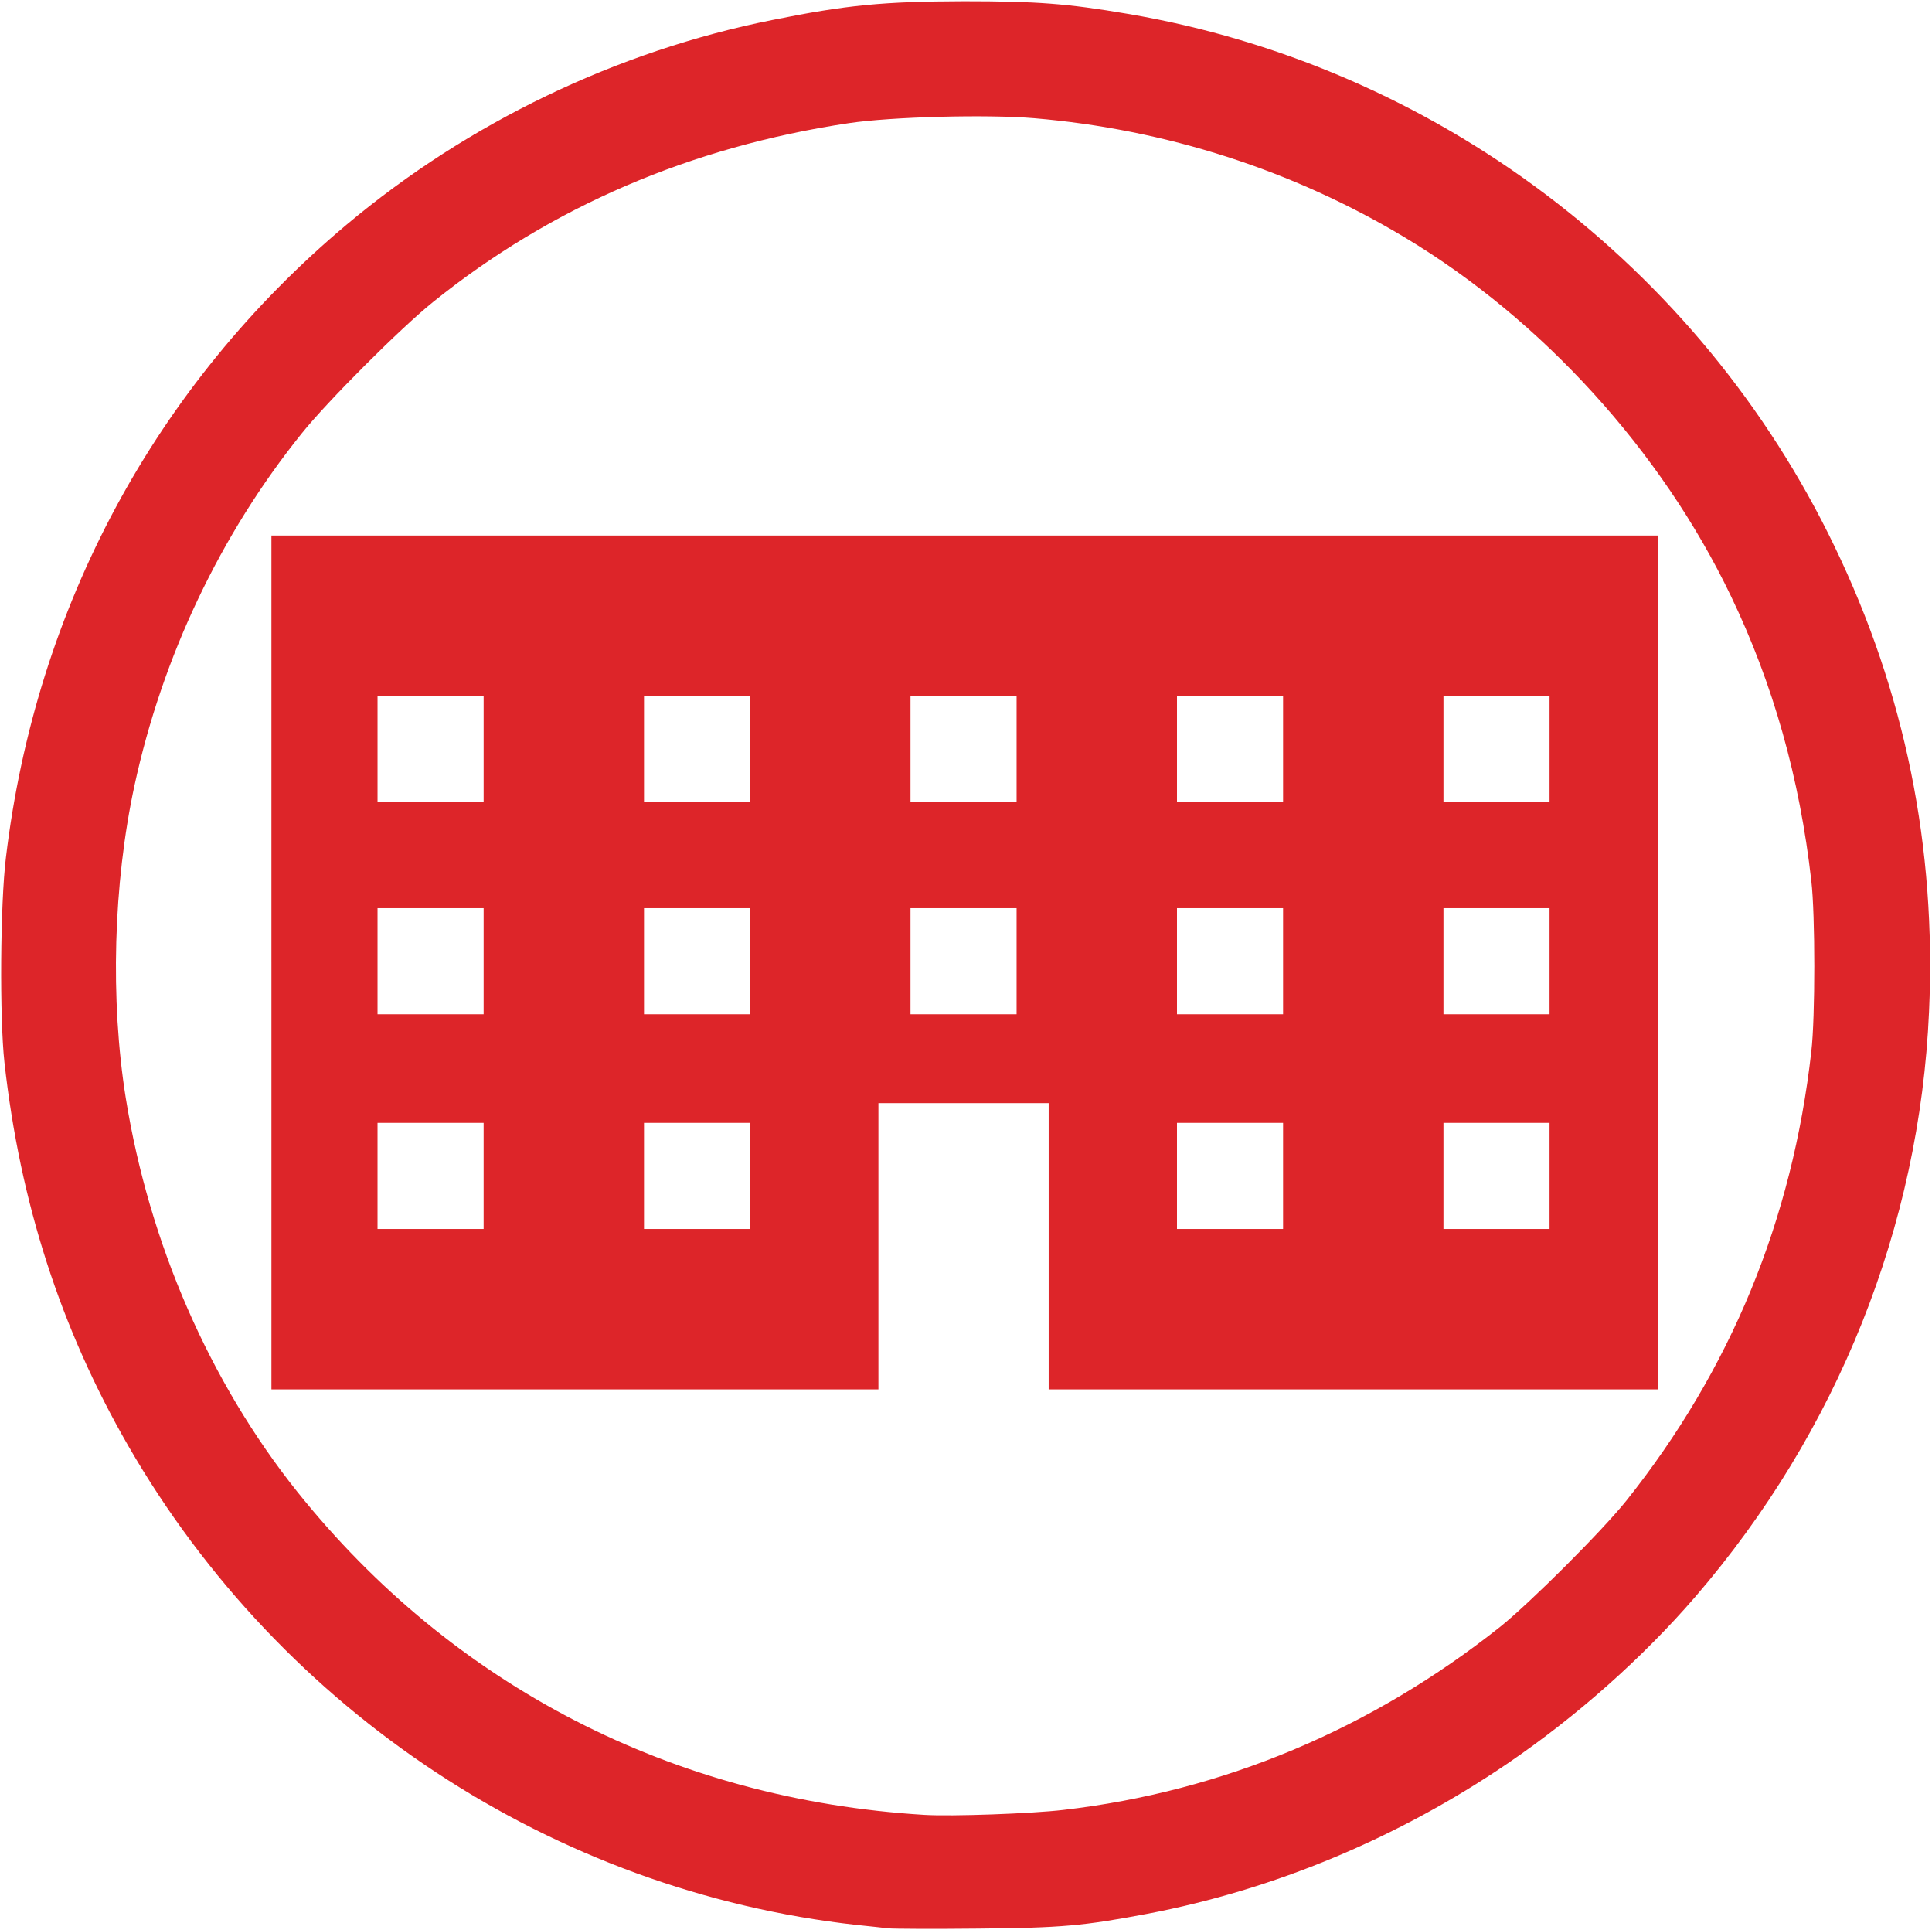
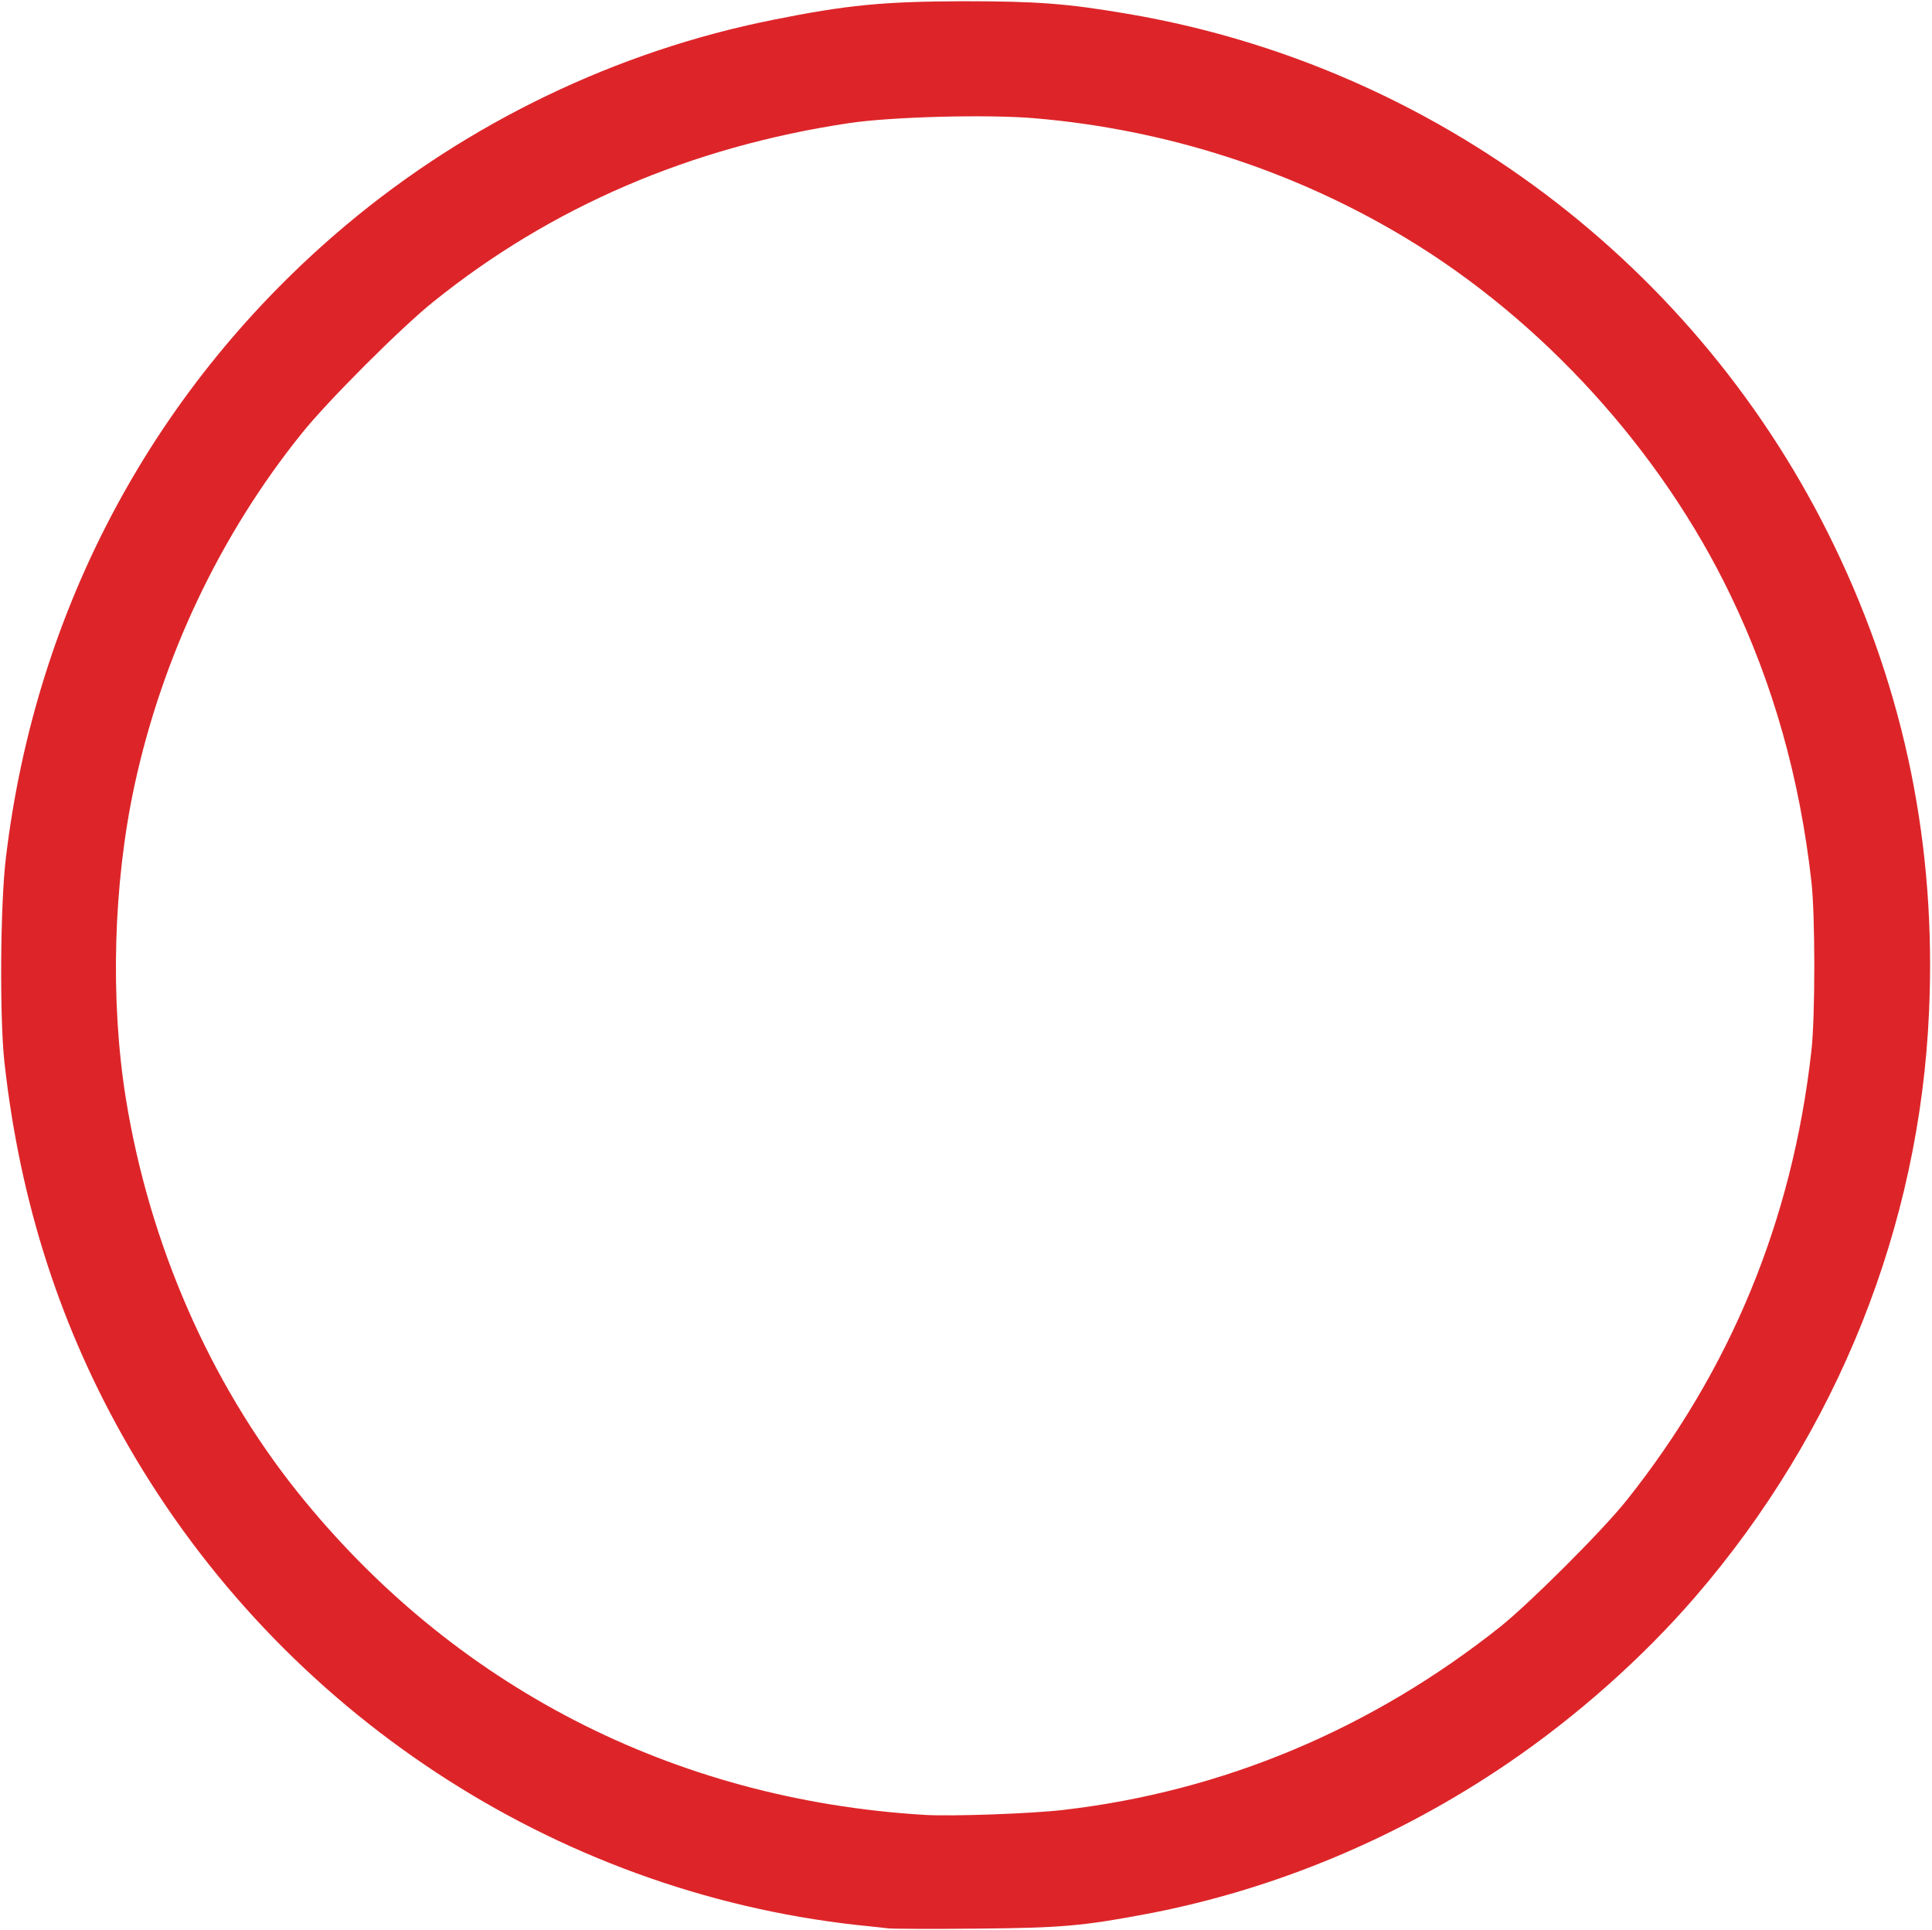
<svg xmlns="http://www.w3.org/2000/svg" version="1.0" width="783px" height="782px" viewBox="0 0 7830 7820" preserveAspectRatio="xMidYMid meet">
  <g id="layer101" fill="#dd2529" stroke="none">
    <path d="M3600 7814 c-19 -2 -78 -9 -130 -14 -1226 -137 -2328 -862 -2950 -1941 -274 -475 -439 -986 -502 -1554 -20 -181 -17 -643 6 -830 121 -1014 606 -1915 1381 -2565 494 -414 1095 -703 1725 -829 302 -61 450 -75 775 -76 296 0 419 9 665 51 1244 211 2317 1019 2865 2158 286 593 413 1219 383 1886 -38 869 -371 1702 -947 2370 -214 248 -481 485 -760 675 -445 303 -946 512 -1461 610 -259 49 -347 57 -685 60 -181 2 -346 1 -365 -1z m710 -480 c647 -75 1249 -328 1770 -742 121 -97 413 -388 512 -512 422 -530 672 -1135 749 -1820 16 -135 16 -555 0 -690 -47 -417 -155 -799 -326 -1155 -282 -588 -764 -1118 -1320 -1452 -454 -273 -970 -439 -1504 -484 -190 -16 -577 -6 -751 20 -640 96 -1206 339 -1684 724 -130 104 -429 403 -533 533 -330 410 -565 905 -678 1427 -86 399 -99 869 -35 1268 95 588 339 1148 695 1594 630 787 1522 1247 2540 1309 109 7 438 -5 565 -20z" />
-     <path d="M1100 3900 l0 -1730 2810 0 2810 0 0 1730 0 1730 -1235 0 -1235 0 0 -580 0 -580 -345 0 -345 0 0 580 0 580 -1230 0 -1230 0 0 -1730z m860 865 l0 -215 -215 0 -215 0 0 215 0 215 215 0 215 0 0 -215z m1080 0 l0 -215 -215 0 -215 0 0 215 0 215 215 0 215 0 0 -215z m2160 0 l0 -215 -215 0 -215 0 0 215 0 215 215 0 215 0 0 -215z m1080 0 l0 -215 -215 0 -215 0 0 215 0 215 215 0 215 0 0 -215z m-4320 -870 l0 -215 -215 0 -215 0 0 215 0 215 215 0 215 0 0 -215z m1080 0 l0 -215 -215 0 -215 0 0 215 0 215 215 0 215 0 0 -215z m1080 0 l0 -215 -215 0 -215 0 0 215 0 215 215 0 215 0 0 -215z m1080 0 l0 -215 -215 0 -215 0 0 215 0 215 215 0 215 0 0 -215z m1080 0 l0 -215 -215 0 -215 0 0 215 0 215 215 0 215 0 0 -215z m-4320 -860 l0 -215 -215 0 -215 0 0 215 0 215 215 0 215 0 0 -215z m1080 0 l0 -215 -215 0 -215 0 0 215 0 215 215 0 215 0 0 -215z m1080 0 l0 -215 -215 0 -215 0 0 215 0 215 215 0 215 0 0 -215z m1080 0 l0 -215 -215 0 -215 0 0 215 0 215 215 0 215 0 0 -215z m1080 0 l0 -215 -215 0 -215 0 0 215 0 215 215 0 215 0 0 -215z" />
  </g>
</svg>